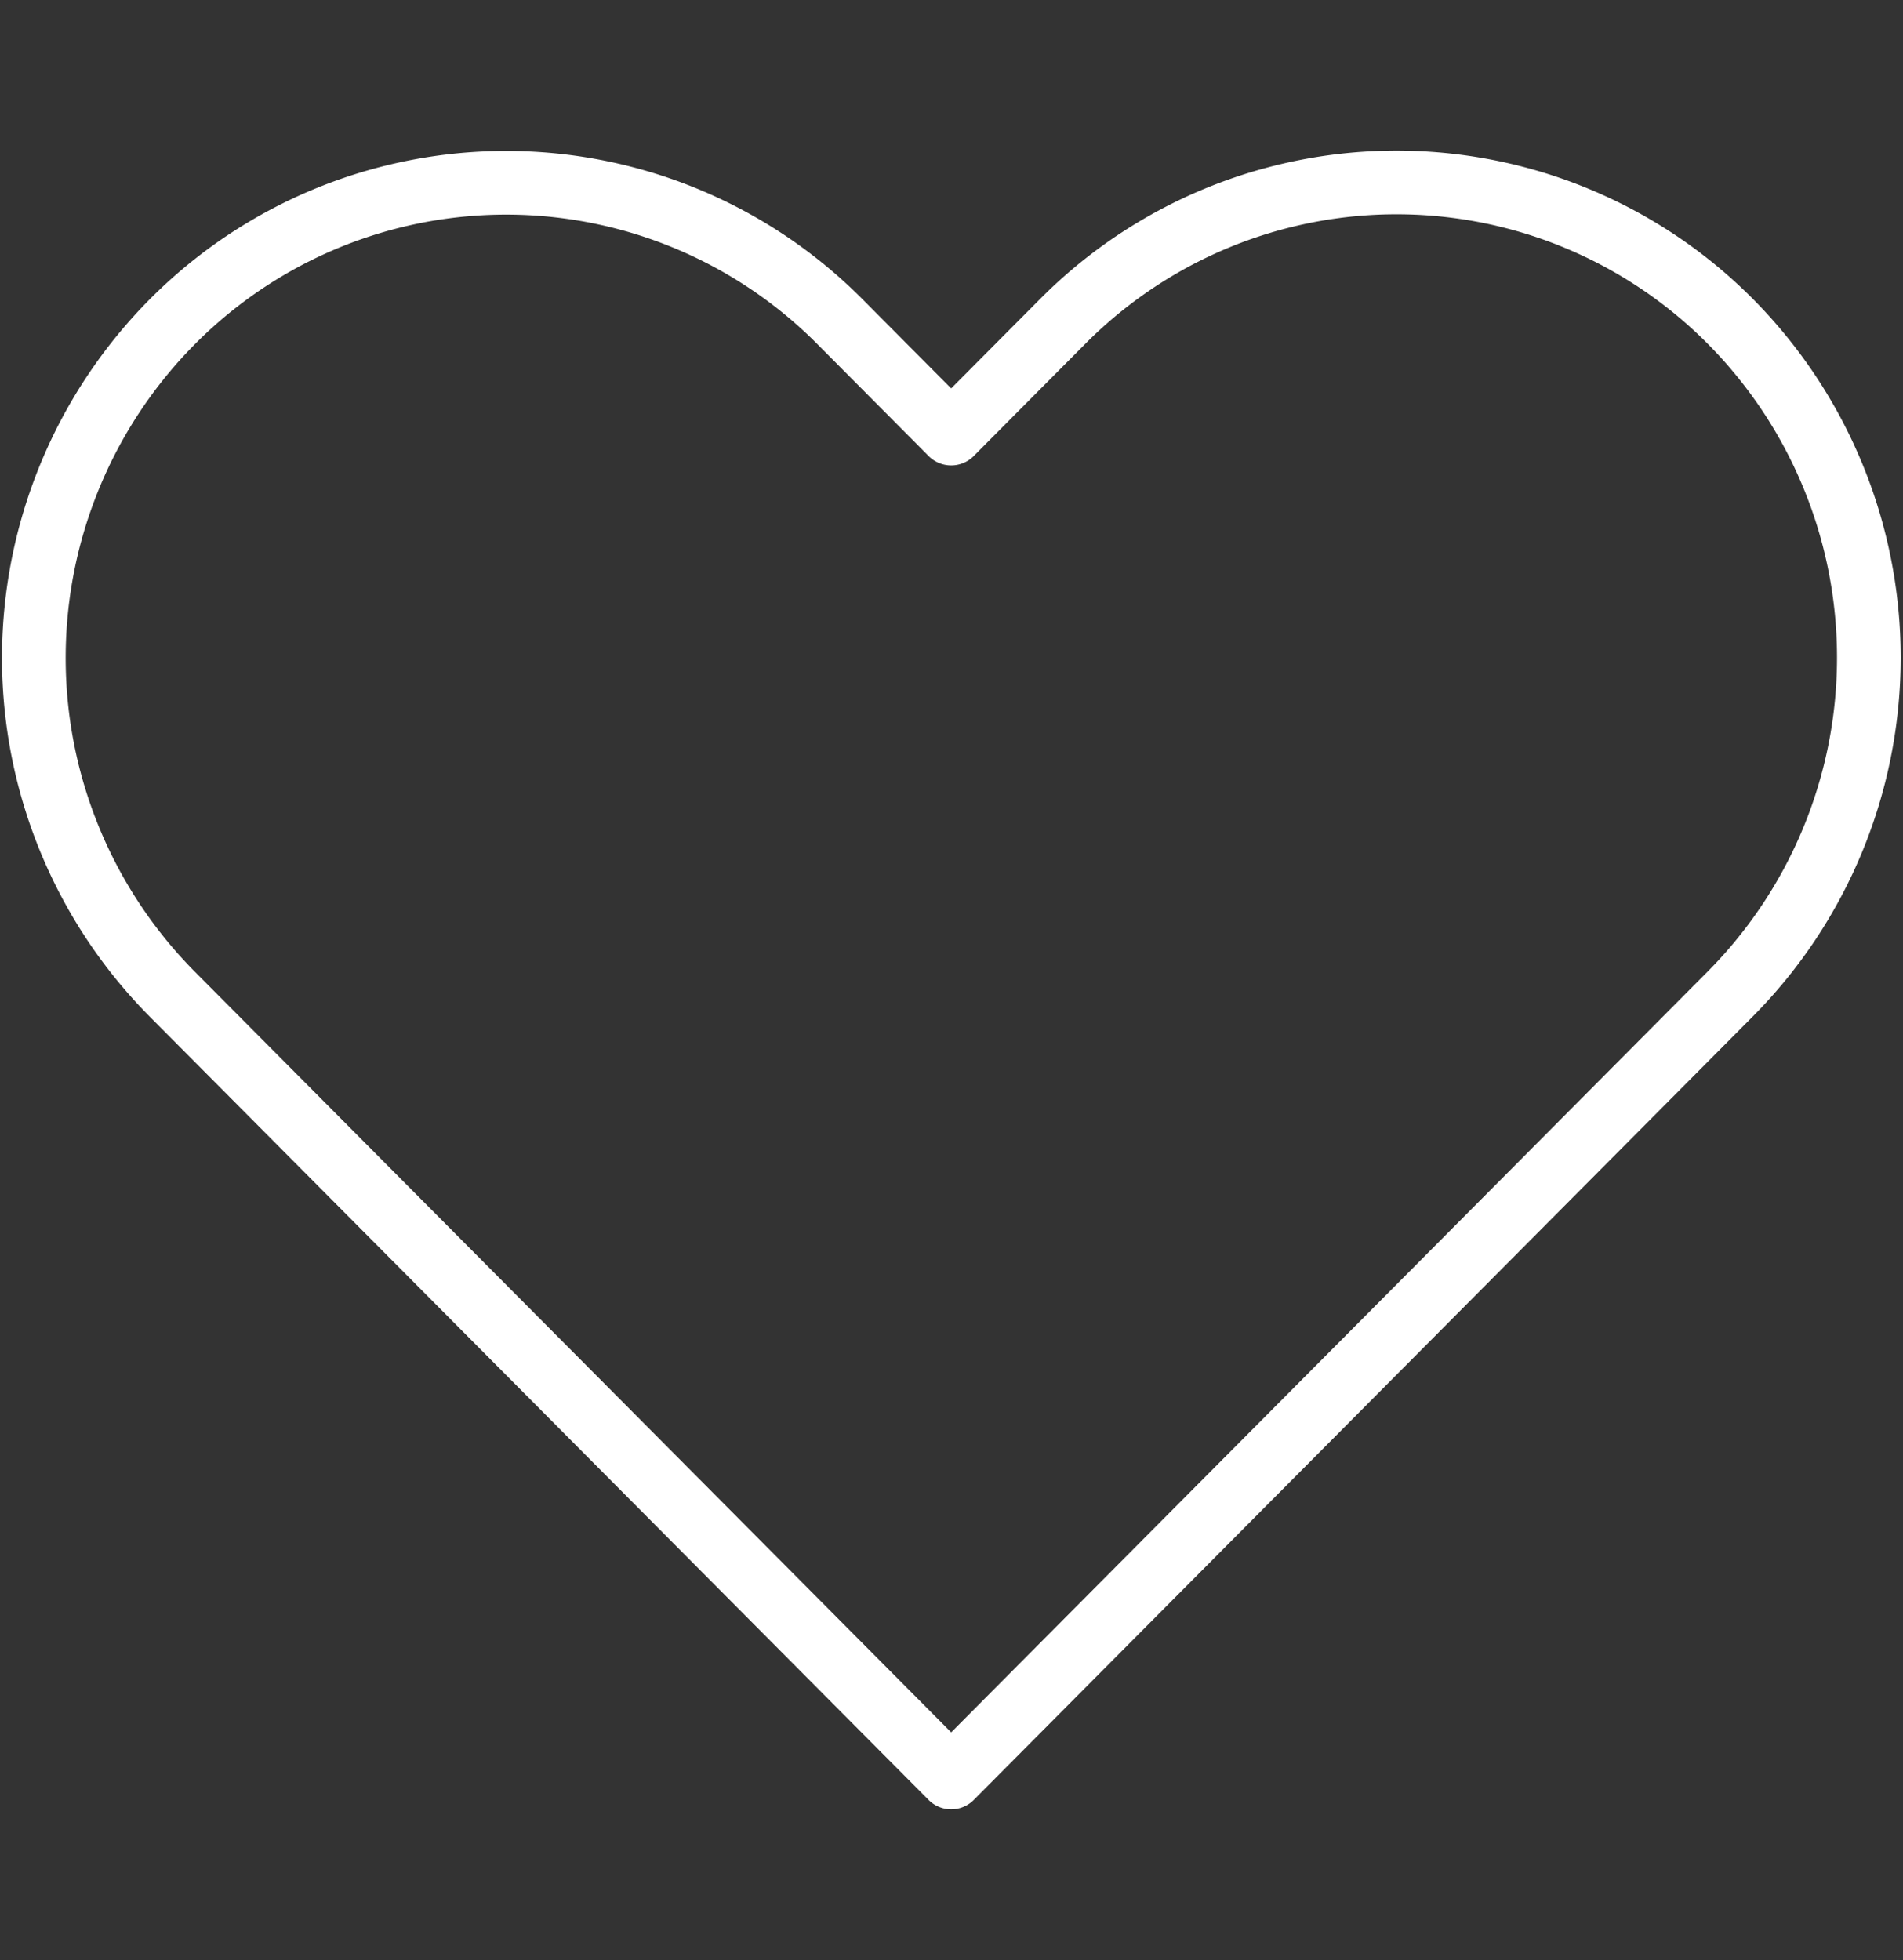
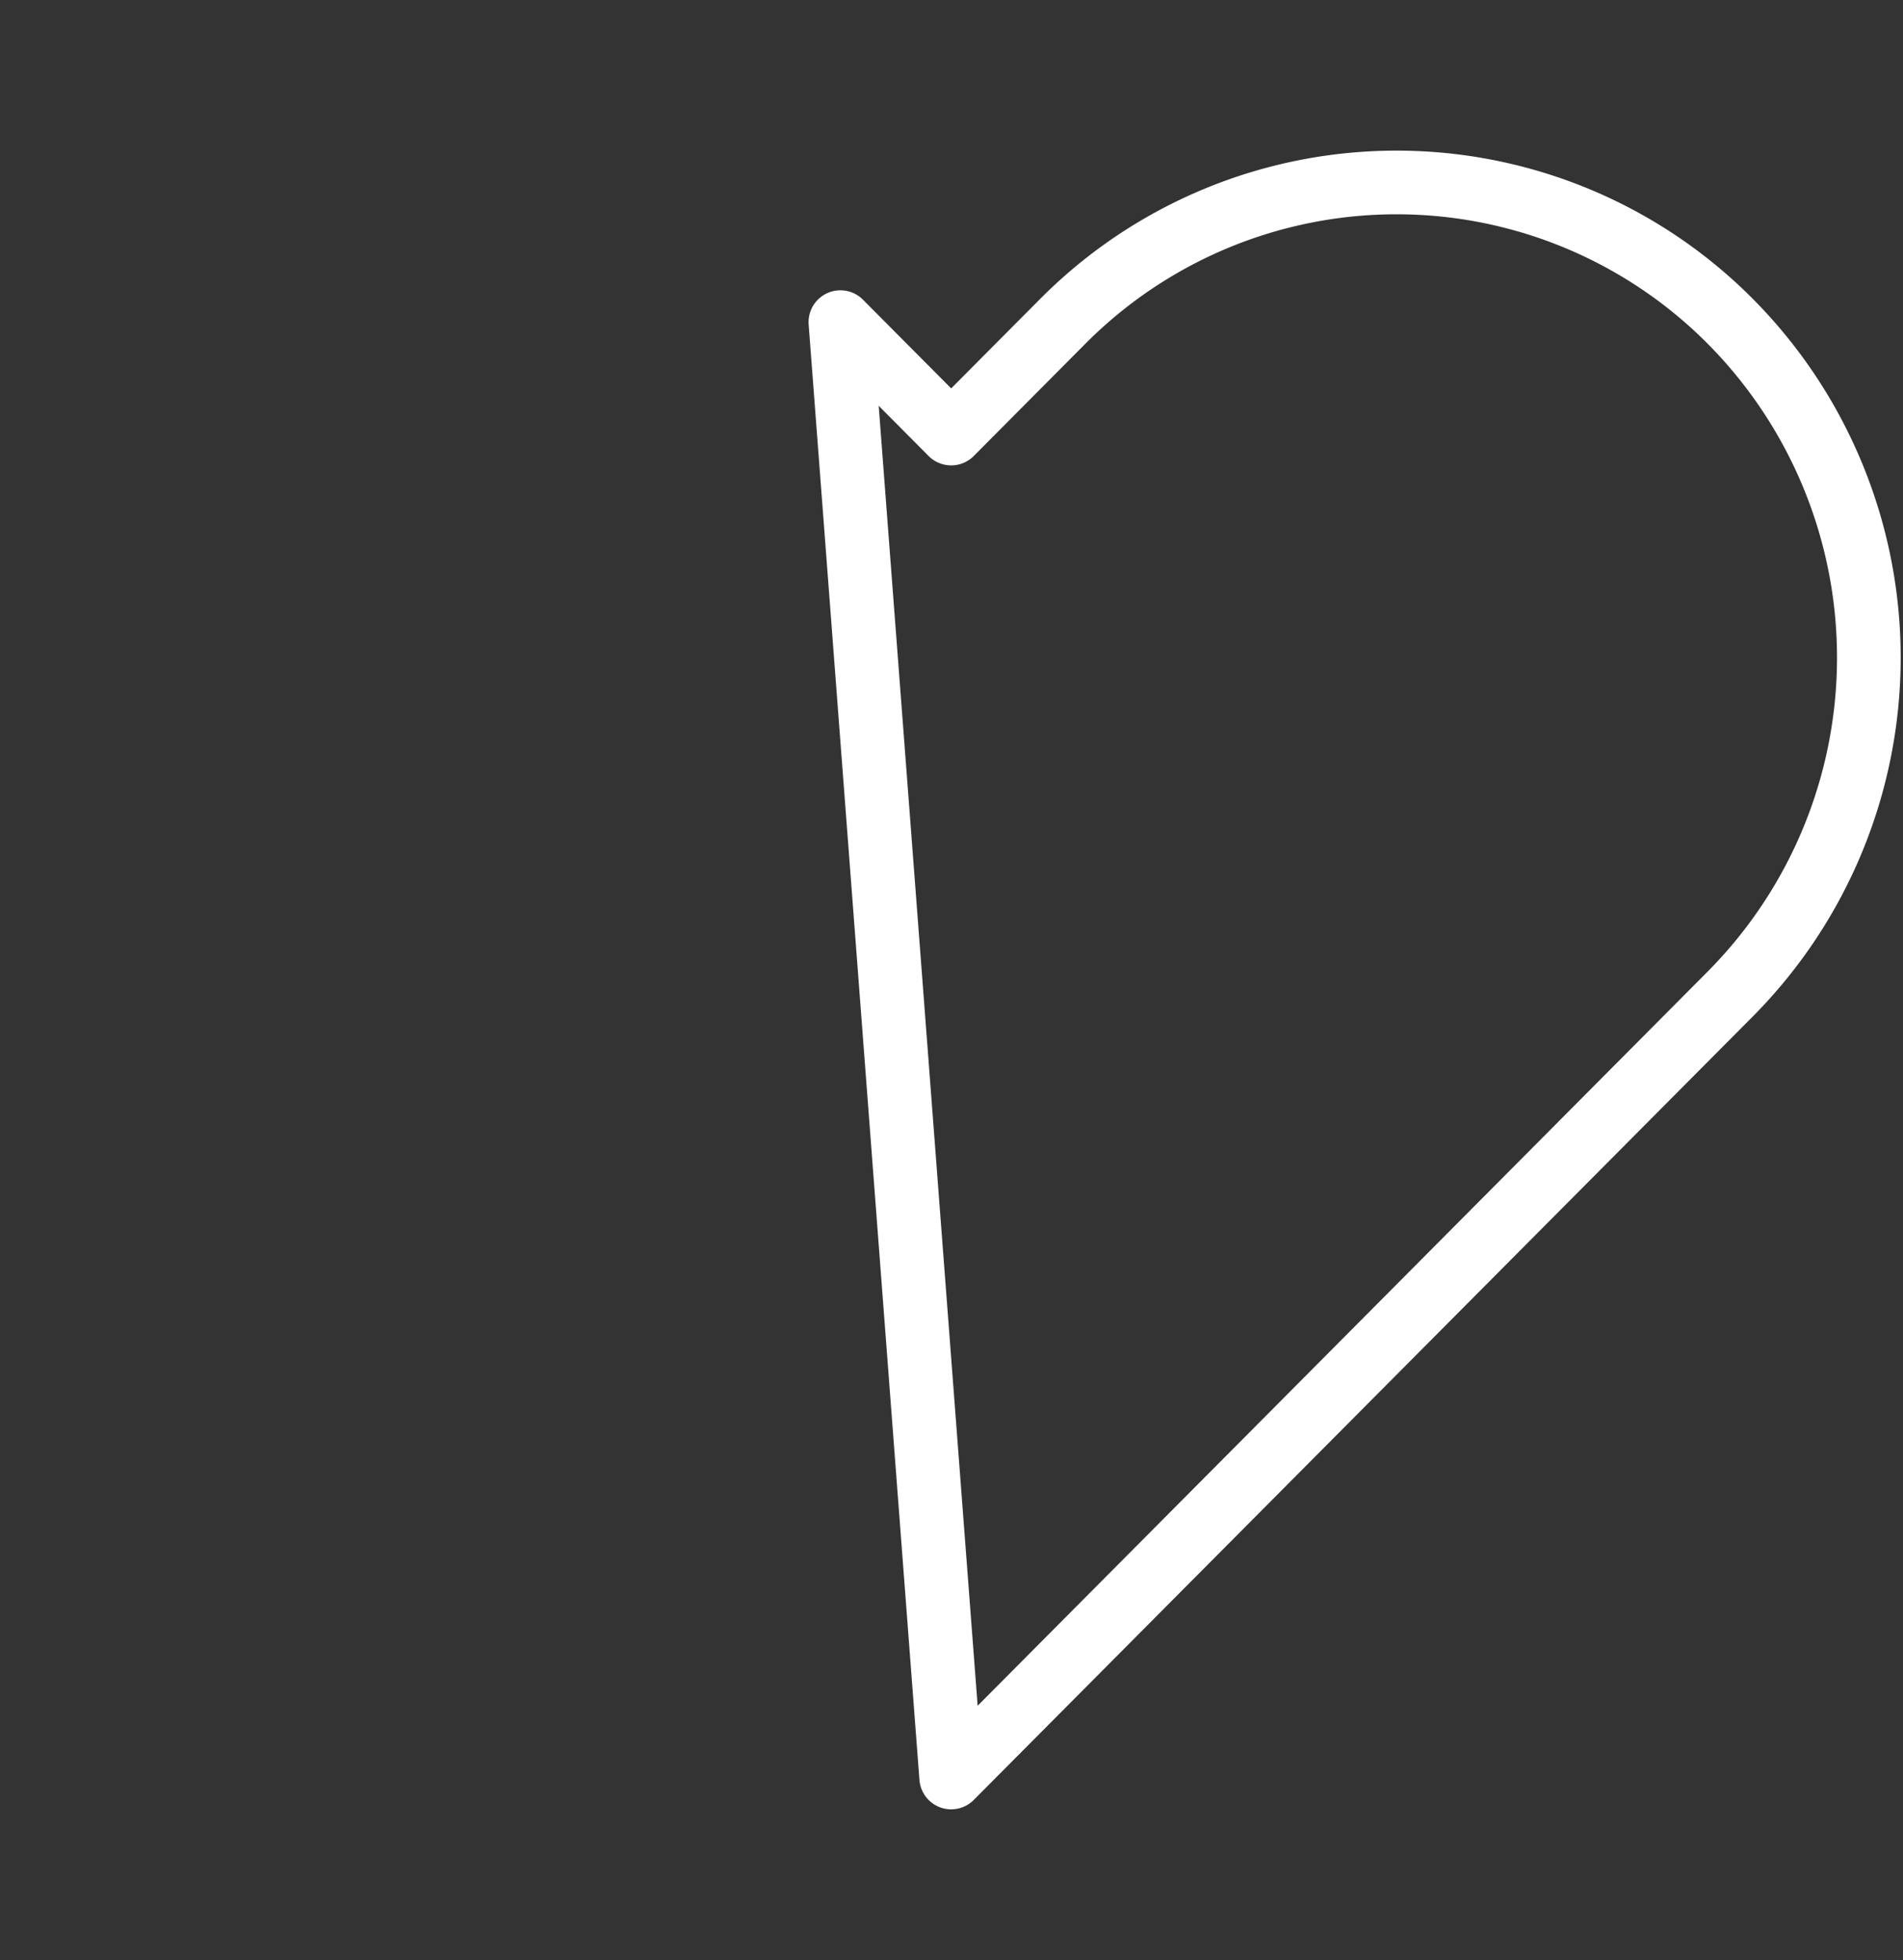
<svg xmlns="http://www.w3.org/2000/svg" id="Layer_1" data-name="Layer 1" viewBox="0 0 29.89 30.79">
  <rect x="0" y="0" width="29.89" height="30.79" fill="#333333" stroke="none" />
  <defs>
    <style>.cls-1{fill:none;stroke:#fff;stroke-linecap:round;stroke-linejoin:round;}</style>
  </defs>
  <title>icone-dupont-beneficios-seguro</title>
-   <path class="cls-1" d="M27.18,5.05a7.39,7.39,0,0,0-10.49,0L14.94,6.81,13.2,5.06a7.39,7.39,0,0,0-10.5,0,7.5,7.5,0,0,0,0,10.55L14.94,27.92,27.18,15.61A7.5,7.5,0,0,0,27.18,5.05Z" />
+   <path class="cls-1" d="M27.18,5.05a7.39,7.39,0,0,0-10.49,0L14.94,6.81,13.2,5.06L14.94,27.92,27.18,15.61A7.5,7.5,0,0,0,27.18,5.05Z" />
</svg>